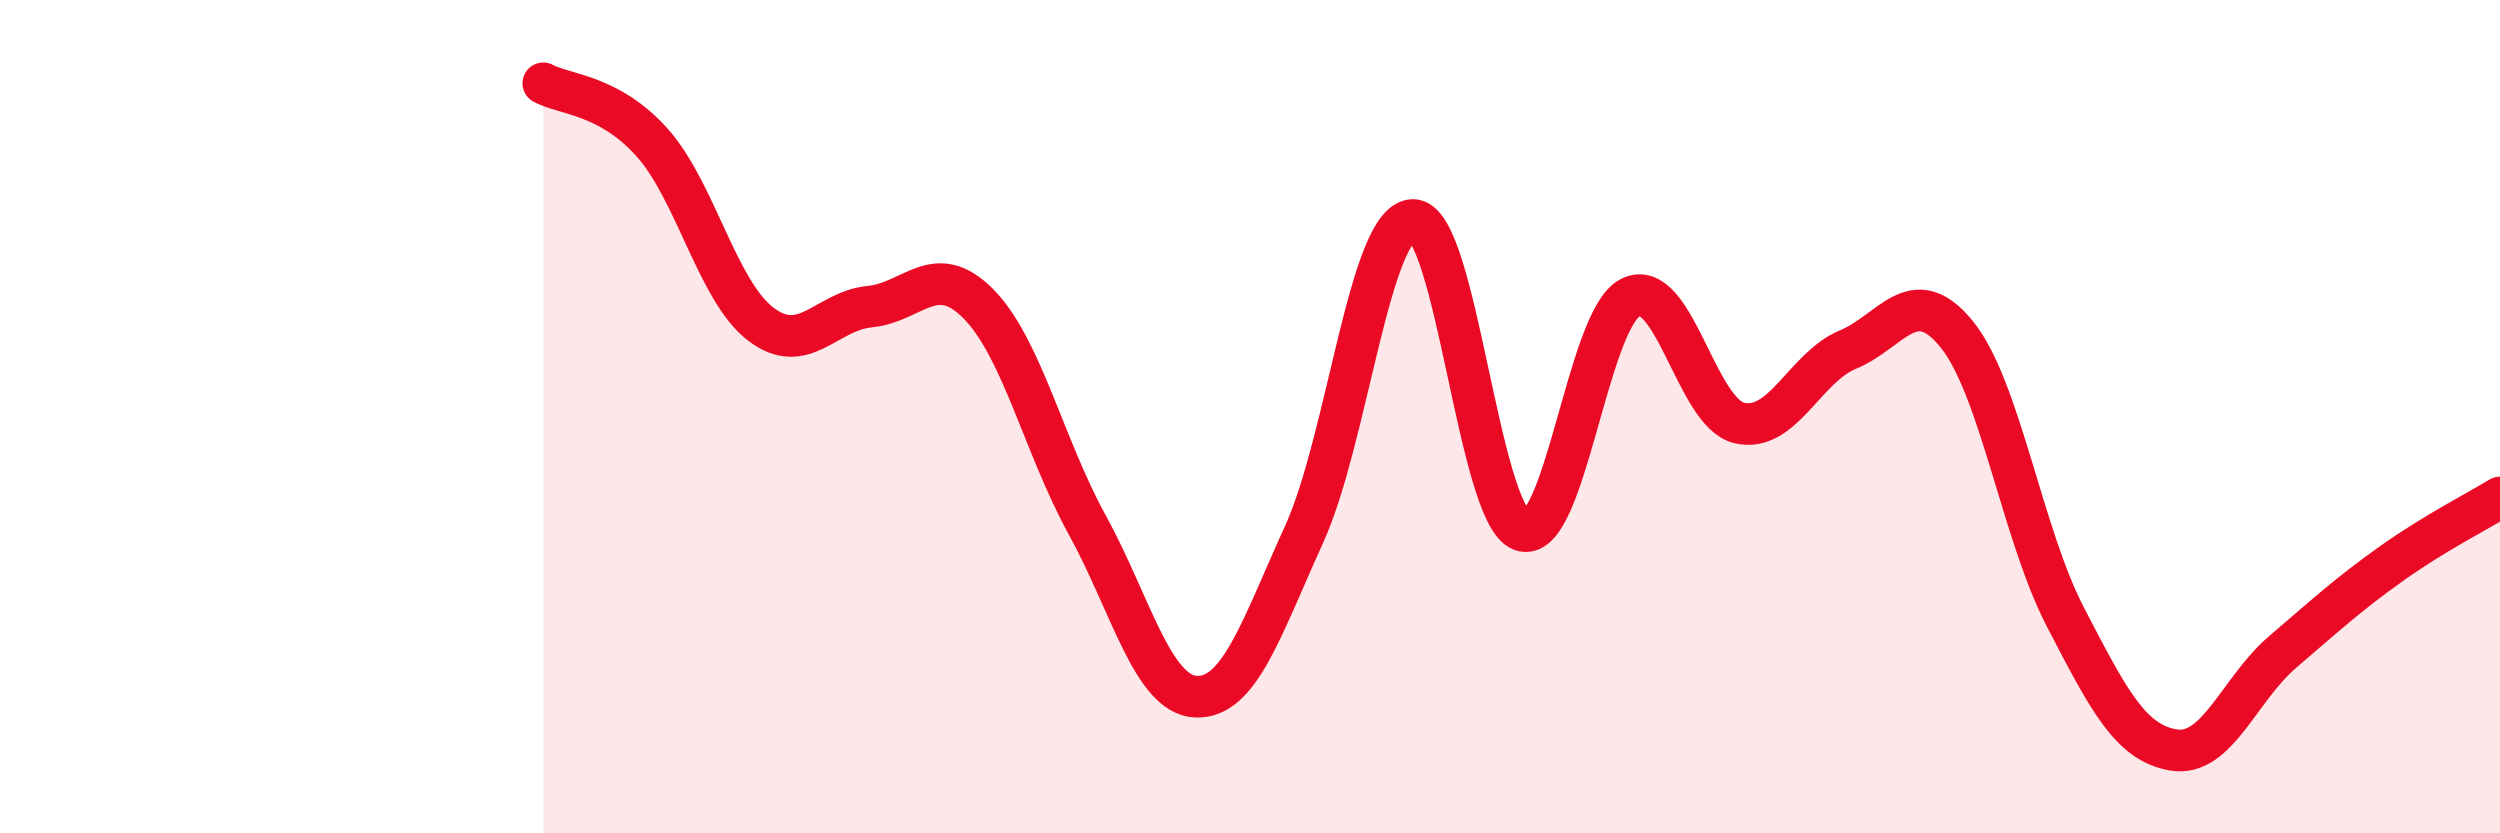
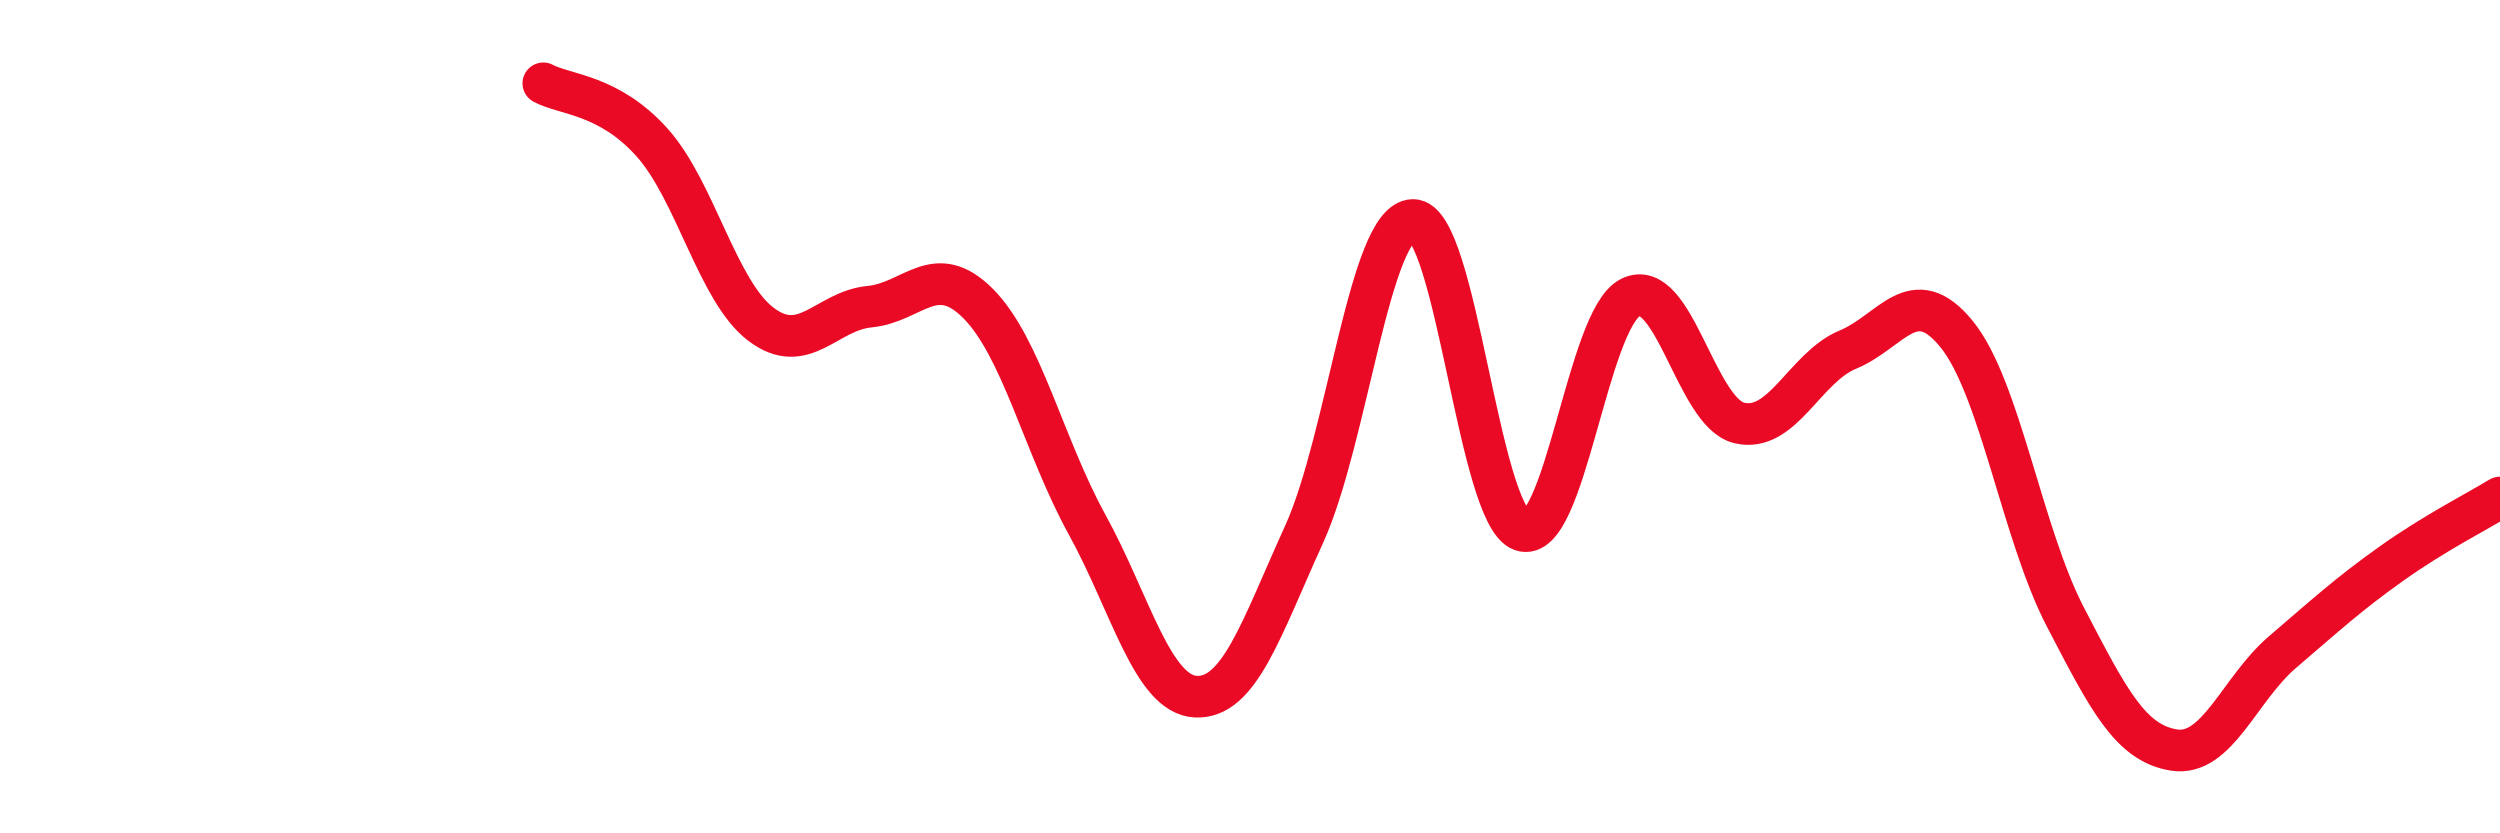
<svg xmlns="http://www.w3.org/2000/svg" width="60" height="20" viewBox="0 0 60 20">
-   <path d="M 13.04,2 C 13.56,2.28 14.61,2.26 15.65,3.42 C 16.69,4.58 17.22,6.99 18.26,7.78 C 19.3,8.57 19.83,7.46 20.87,7.36 C 21.91,7.26 22.44,6.24 23.48,7.29 C 24.52,8.34 25.05,10.7 26.09,12.59 C 27.13,14.48 27.66,16.67 28.7,16.72 C 29.74,16.77 30.26,15.11 31.3,12.82 C 32.34,10.53 32.87,5.3 33.91,5.28 C 34.95,5.26 35.48,12.36 36.52,12.73 C 37.56,13.1 38.09,7.66 39.13,7.14 C 40.17,6.62 40.7,9.9 41.74,10.15 C 42.78,10.4 43.31,8.82 44.35,8.39 C 45.39,7.96 45.92,6.74 46.96,8.02 C 48,9.3 48.53,12.81 49.57,14.81 C 50.61,16.81 51.13,17.83 52.17,18 C 53.21,18.17 53.74,16.54 54.78,15.65 C 55.82,14.76 56.35,14.27 57.39,13.53 C 58.43,12.79 59.48,12.26 60,11.94L60 20L13.04 20Z" fill="#EB0A25" opacity="0.1" stroke-linecap="round" stroke-linejoin="round" />
  <path d="M 13.04,2 C 13.56,2.28 14.61,2.26 15.65,3.42 C 16.69,4.58 17.22,6.99 18.26,7.78 C 19.3,8.57 19.83,7.46 20.87,7.36 C 21.91,7.26 22.44,6.24 23.48,7.29 C 24.52,8.34 25.05,10.7 26.09,12.59 C 27.13,14.48 27.66,16.67 28.7,16.72 C 29.74,16.77 30.26,15.11 31.3,12.82 C 32.34,10.53 32.87,5.3 33.91,5.28 C 34.95,5.26 35.48,12.36 36.52,12.73 C 37.56,13.1 38.09,7.66 39.13,7.14 C 40.17,6.62 40.7,9.9 41.74,10.15 C 42.78,10.4 43.31,8.82 44.35,8.39 C 45.39,7.96 45.92,6.74 46.96,8.02 C 48,9.3 48.53,12.81 49.57,14.81 C 50.61,16.81 51.13,17.83 52.17,18 C 53.21,18.17 53.74,16.54 54.78,15.65 C 55.82,14.76 56.35,14.27 57.39,13.53 C 58.43,12.79 59.48,12.26 60,11.94" stroke="#EB0A25" stroke-width="1" fill="none" stroke-linecap="round" stroke-linejoin="round" />
</svg>